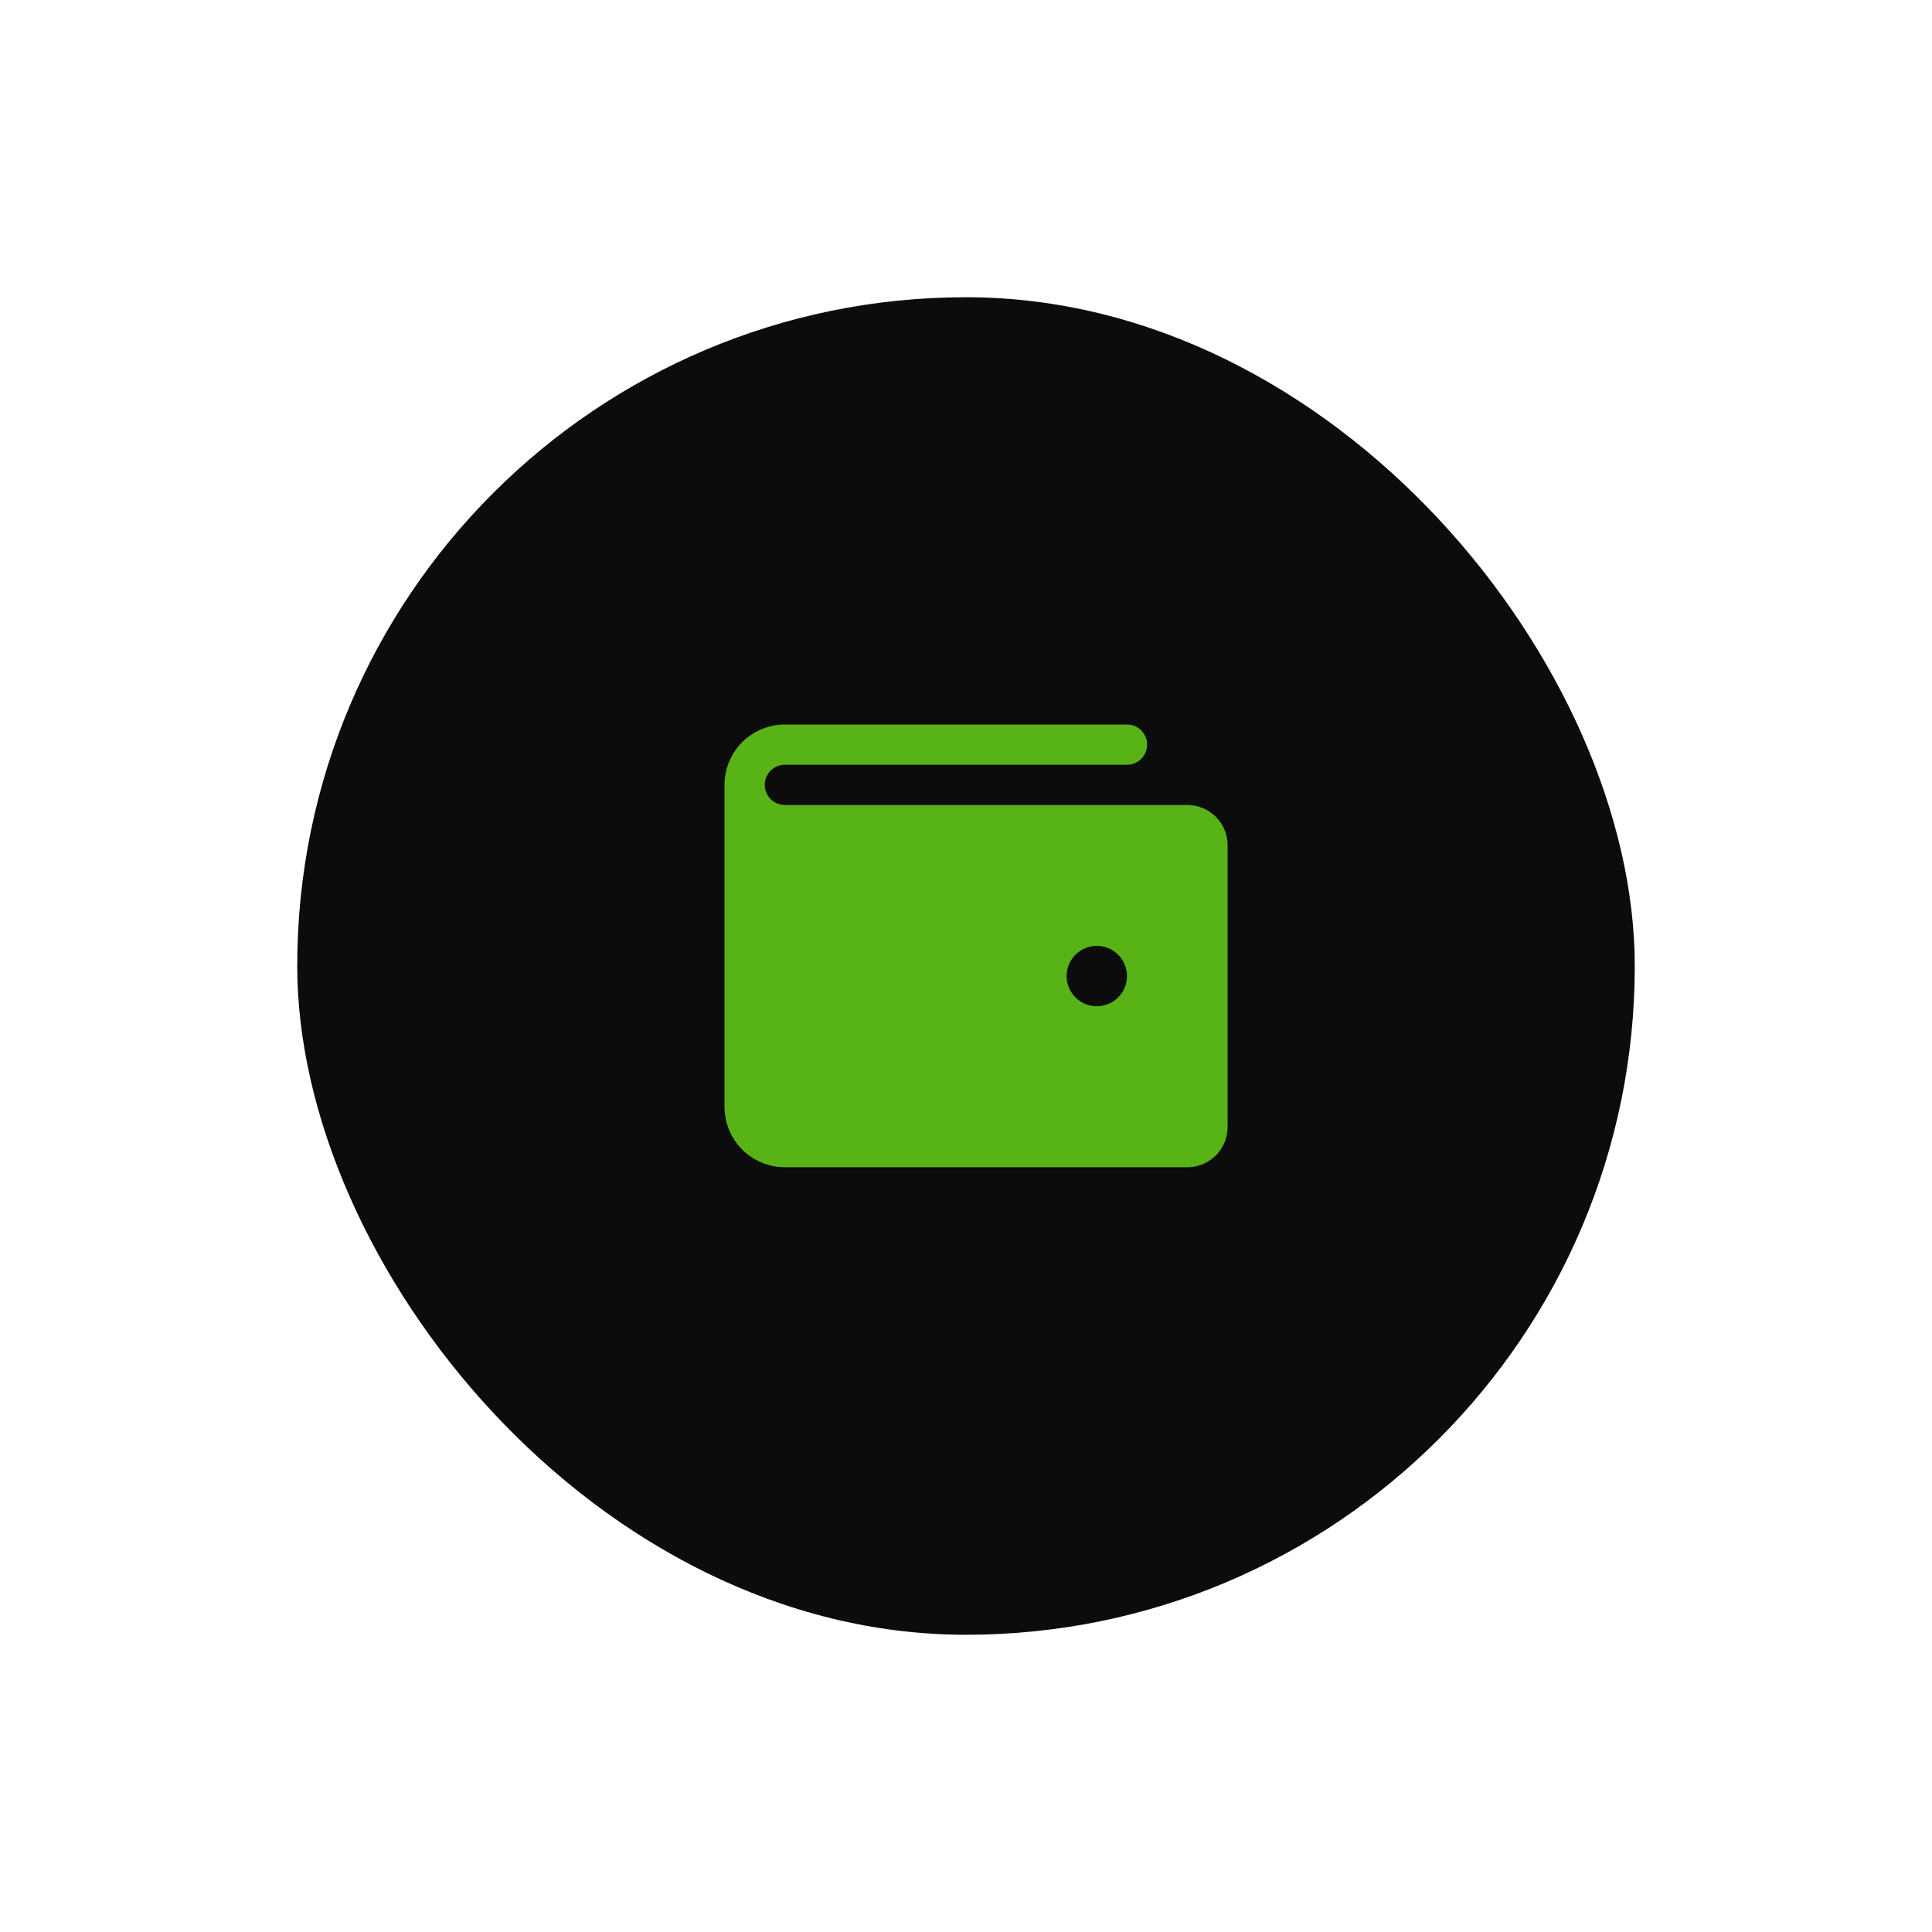
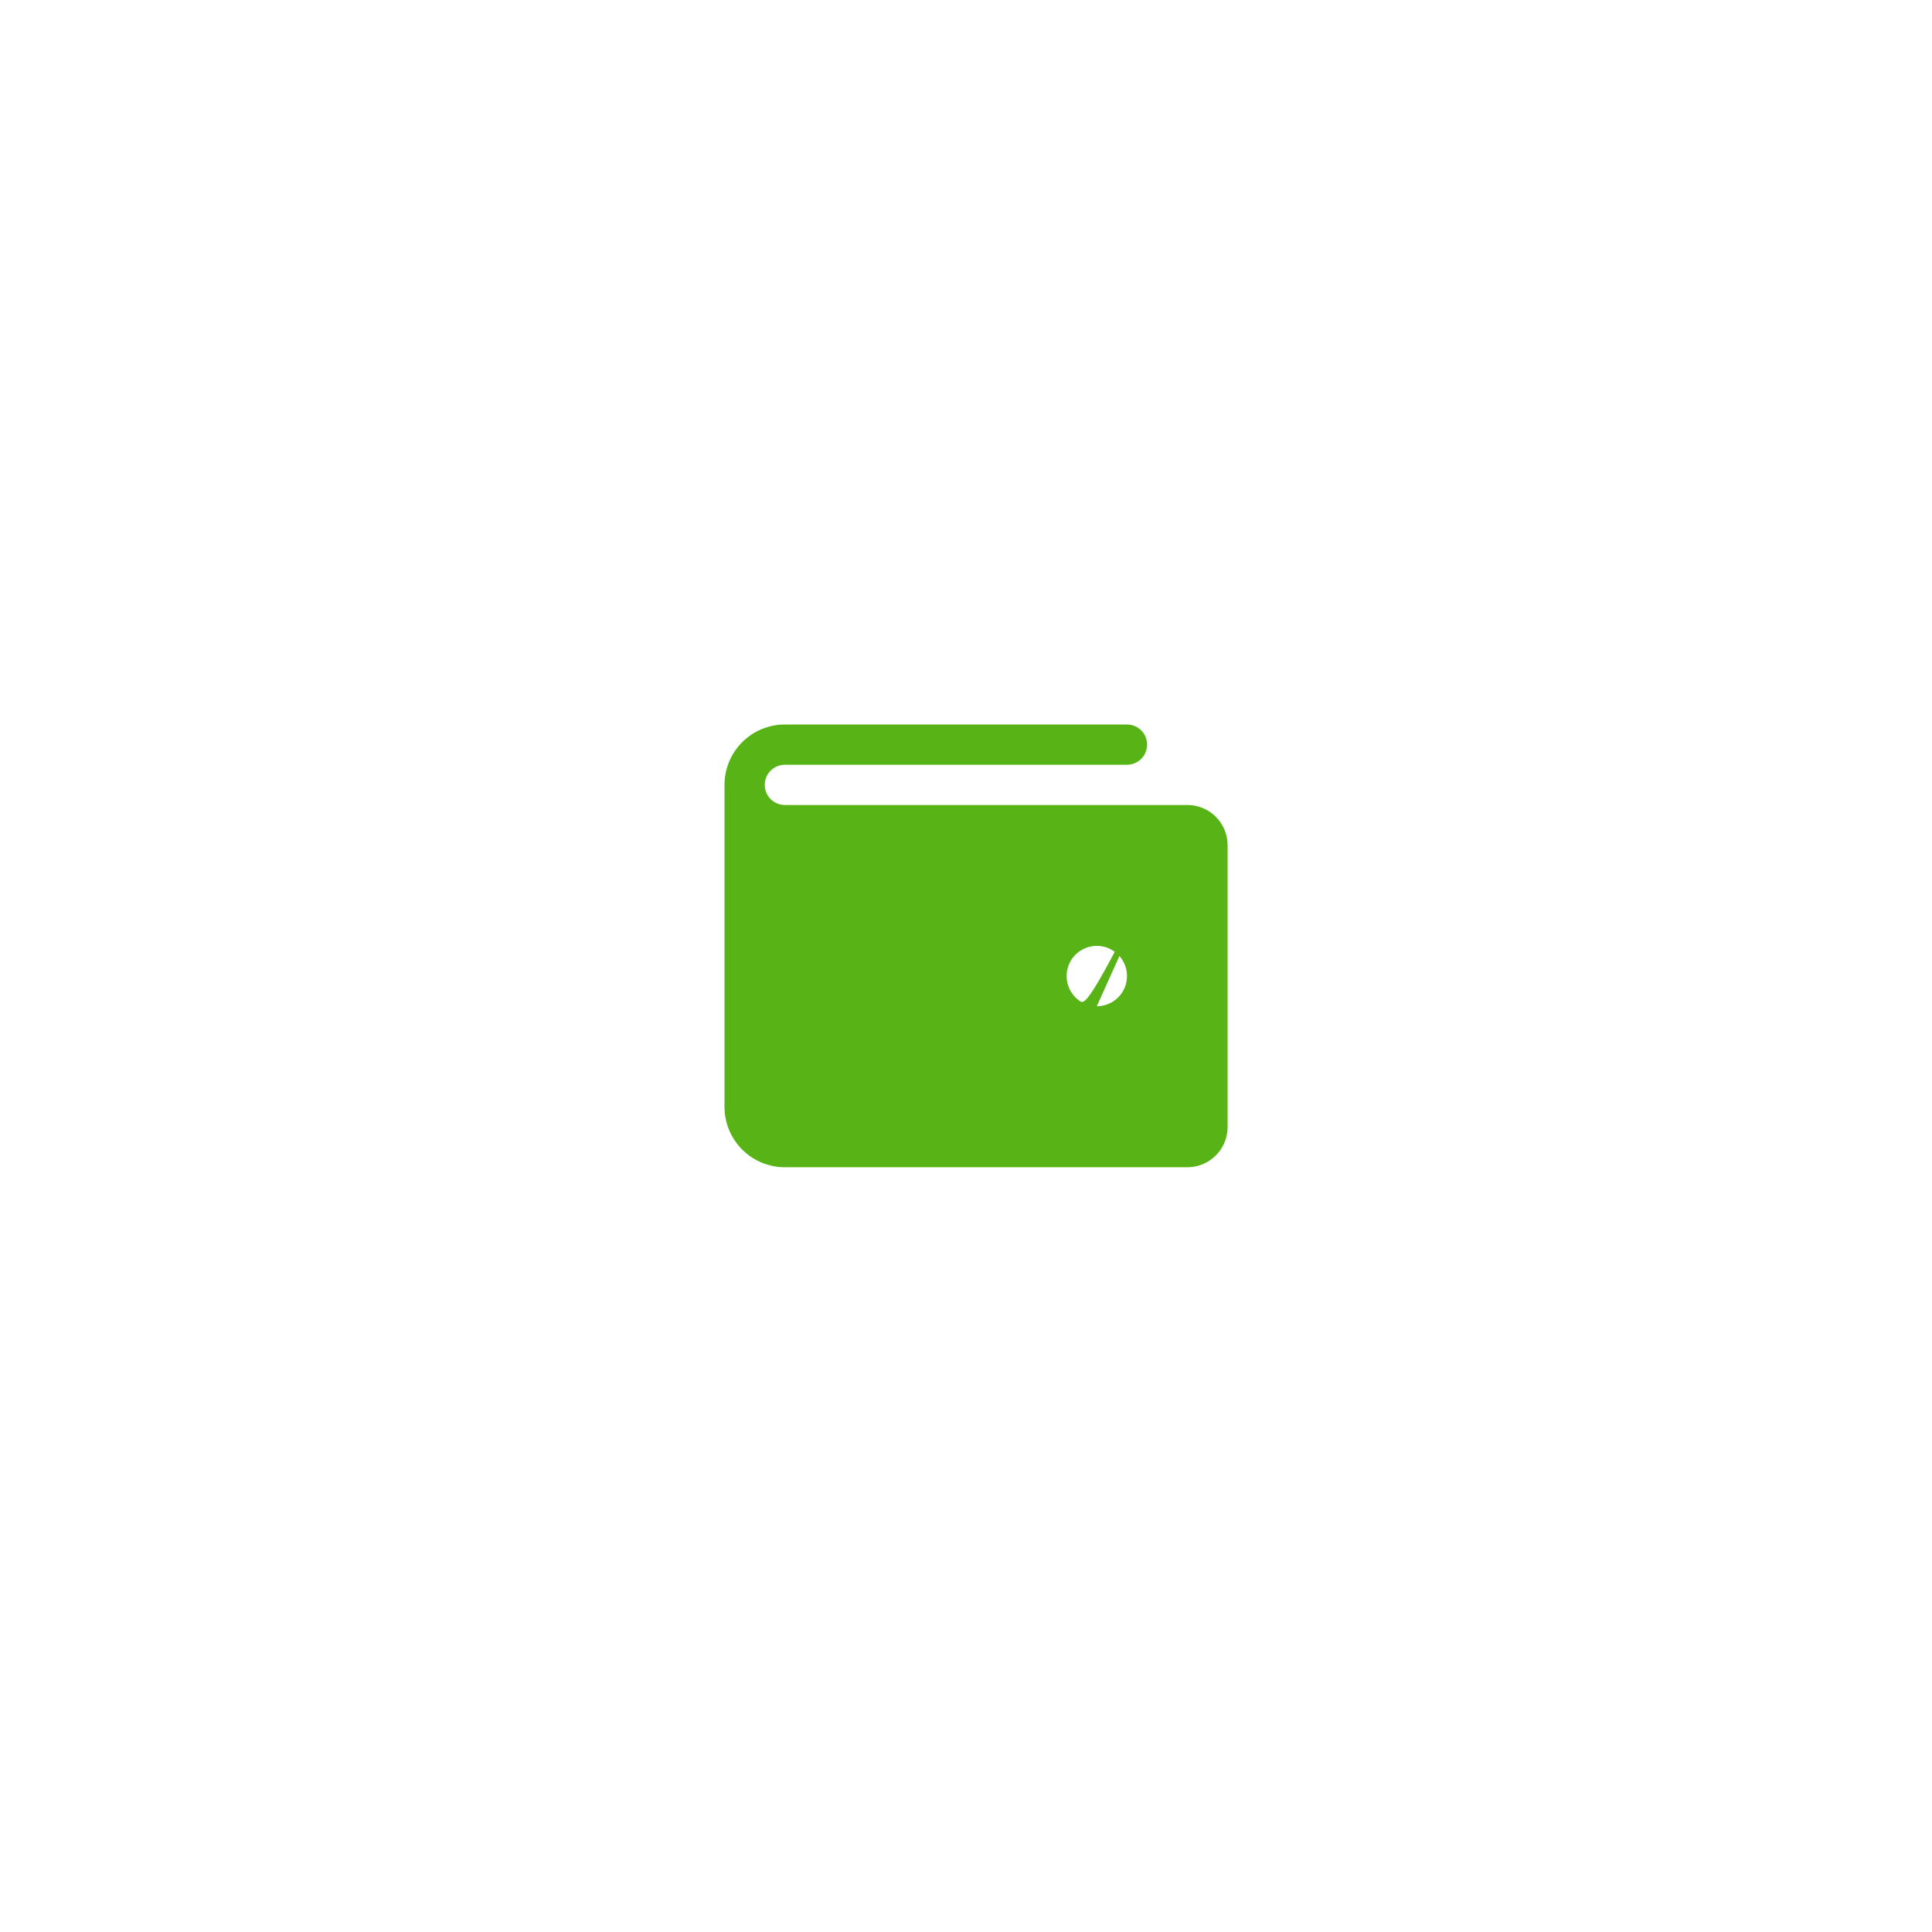
<svg xmlns="http://www.w3.org/2000/svg" width="78" height="78" viewBox="0 0 78 78" fill="none">
  <g filter="url(#filter0_d_19_3188)">
-     <rect x="12" y="6" width="54" height="54" rx="27" fill="#0C0C0C" shape-rendering="auto" />
-     <path d="M47.938 26.5H31.688C31.472 26.5 31.265 26.414 31.113 26.262C30.961 26.11 30.875 25.903 30.875 25.688C30.875 25.472 30.961 25.265 31.113 25.113C31.265 24.961 31.472 24.875 31.688 24.875H45.5C45.715 24.875 45.922 24.789 46.075 24.637C46.227 24.485 46.312 24.278 46.312 24.062C46.312 23.847 46.227 23.64 46.075 23.488C45.922 23.336 45.715 23.25 45.5 23.25H31.688C31.041 23.25 30.421 23.507 29.964 23.964C29.507 24.421 29.25 25.041 29.25 25.688V38.688C29.25 39.334 29.507 39.954 29.964 40.411C30.421 40.868 31.041 41.125 31.688 41.125H47.938C48.368 41.125 48.782 40.954 49.087 40.649C49.391 40.344 49.562 39.931 49.562 39.5V28.125C49.562 27.694 49.391 27.281 49.087 26.976C48.782 26.671 48.368 26.5 47.938 26.5ZM44.281 34.625C44.04 34.625 43.805 34.553 43.604 34.42C43.404 34.286 43.248 34.095 43.155 33.873C43.063 33.65 43.039 33.405 43.086 33.169C43.133 32.932 43.249 32.715 43.419 32.544C43.59 32.374 43.807 32.258 44.044 32.211C44.28 32.164 44.525 32.188 44.748 32.28C44.97 32.373 45.161 32.529 45.295 32.729C45.428 32.93 45.5 33.165 45.5 33.406C45.5 33.73 45.372 34.039 45.143 34.268C44.914 34.497 44.605 34.625 44.281 34.625Z" fill="#58B416" />
+     <path d="M47.938 26.5H31.688C31.472 26.5 31.265 26.414 31.113 26.262C30.961 26.11 30.875 25.903 30.875 25.688C30.875 25.472 30.961 25.265 31.113 25.113C31.265 24.961 31.472 24.875 31.688 24.875H45.5C45.715 24.875 45.922 24.789 46.075 24.637C46.227 24.485 46.312 24.278 46.312 24.062C46.312 23.847 46.227 23.64 46.075 23.488C45.922 23.336 45.715 23.25 45.5 23.25H31.688C31.041 23.25 30.421 23.507 29.964 23.964C29.507 24.421 29.25 25.041 29.25 25.688V38.688C29.25 39.334 29.507 39.954 29.964 40.411C30.421 40.868 31.041 41.125 31.688 41.125H47.938C48.368 41.125 48.782 40.954 49.087 40.649C49.391 40.344 49.562 39.931 49.562 39.5V28.125C49.562 27.694 49.391 27.281 49.087 26.976C48.782 26.671 48.368 26.5 47.938 26.5ZC44.04 34.625 43.805 34.553 43.604 34.42C43.404 34.286 43.248 34.095 43.155 33.873C43.063 33.65 43.039 33.405 43.086 33.169C43.133 32.932 43.249 32.715 43.419 32.544C43.59 32.374 43.807 32.258 44.044 32.211C44.28 32.164 44.525 32.188 44.748 32.28C44.97 32.373 45.161 32.529 45.295 32.729C45.428 32.93 45.5 33.165 45.5 33.406C45.5 33.73 45.372 34.039 45.143 34.268C44.914 34.497 44.605 34.625 44.281 34.625Z" fill="#58B416" />
  </g>
  <defs>
    <filter id="filter0_d_19_3188" x="0" y="0" width="78" height="78" filterUnits="userSpaceOnUse" color-interpolation-filters="sRGB">
      <feFlood flood-opacity="0" result="BackgroundImageFix" />
      <feColorMatrix in="SourceAlpha" type="matrix" values="0 0 0 0 0 0 0 0 0 0 0 0 0 0 0 0 0 0 127 0" result="hardAlpha" />
      <feOffset dy="6" />
      <feGaussianBlur stdDeviation="6" />
      <feComposite in2="hardAlpha" operator="out" />
      <feColorMatrix type="matrix" values="0 0 0 0 0 0 0 0 0 0 0 0 0 0 0 0 0 0 0.05 0" />
      <feBlend mode="normal" in2="BackgroundImageFix" result="effect1_dropShadow_19_3188" />
      <feBlend mode="normal" in="SourceGraphic" in2="effect1_dropShadow_19_3188" result="shape" />
    </filter>
  </defs>
</svg>